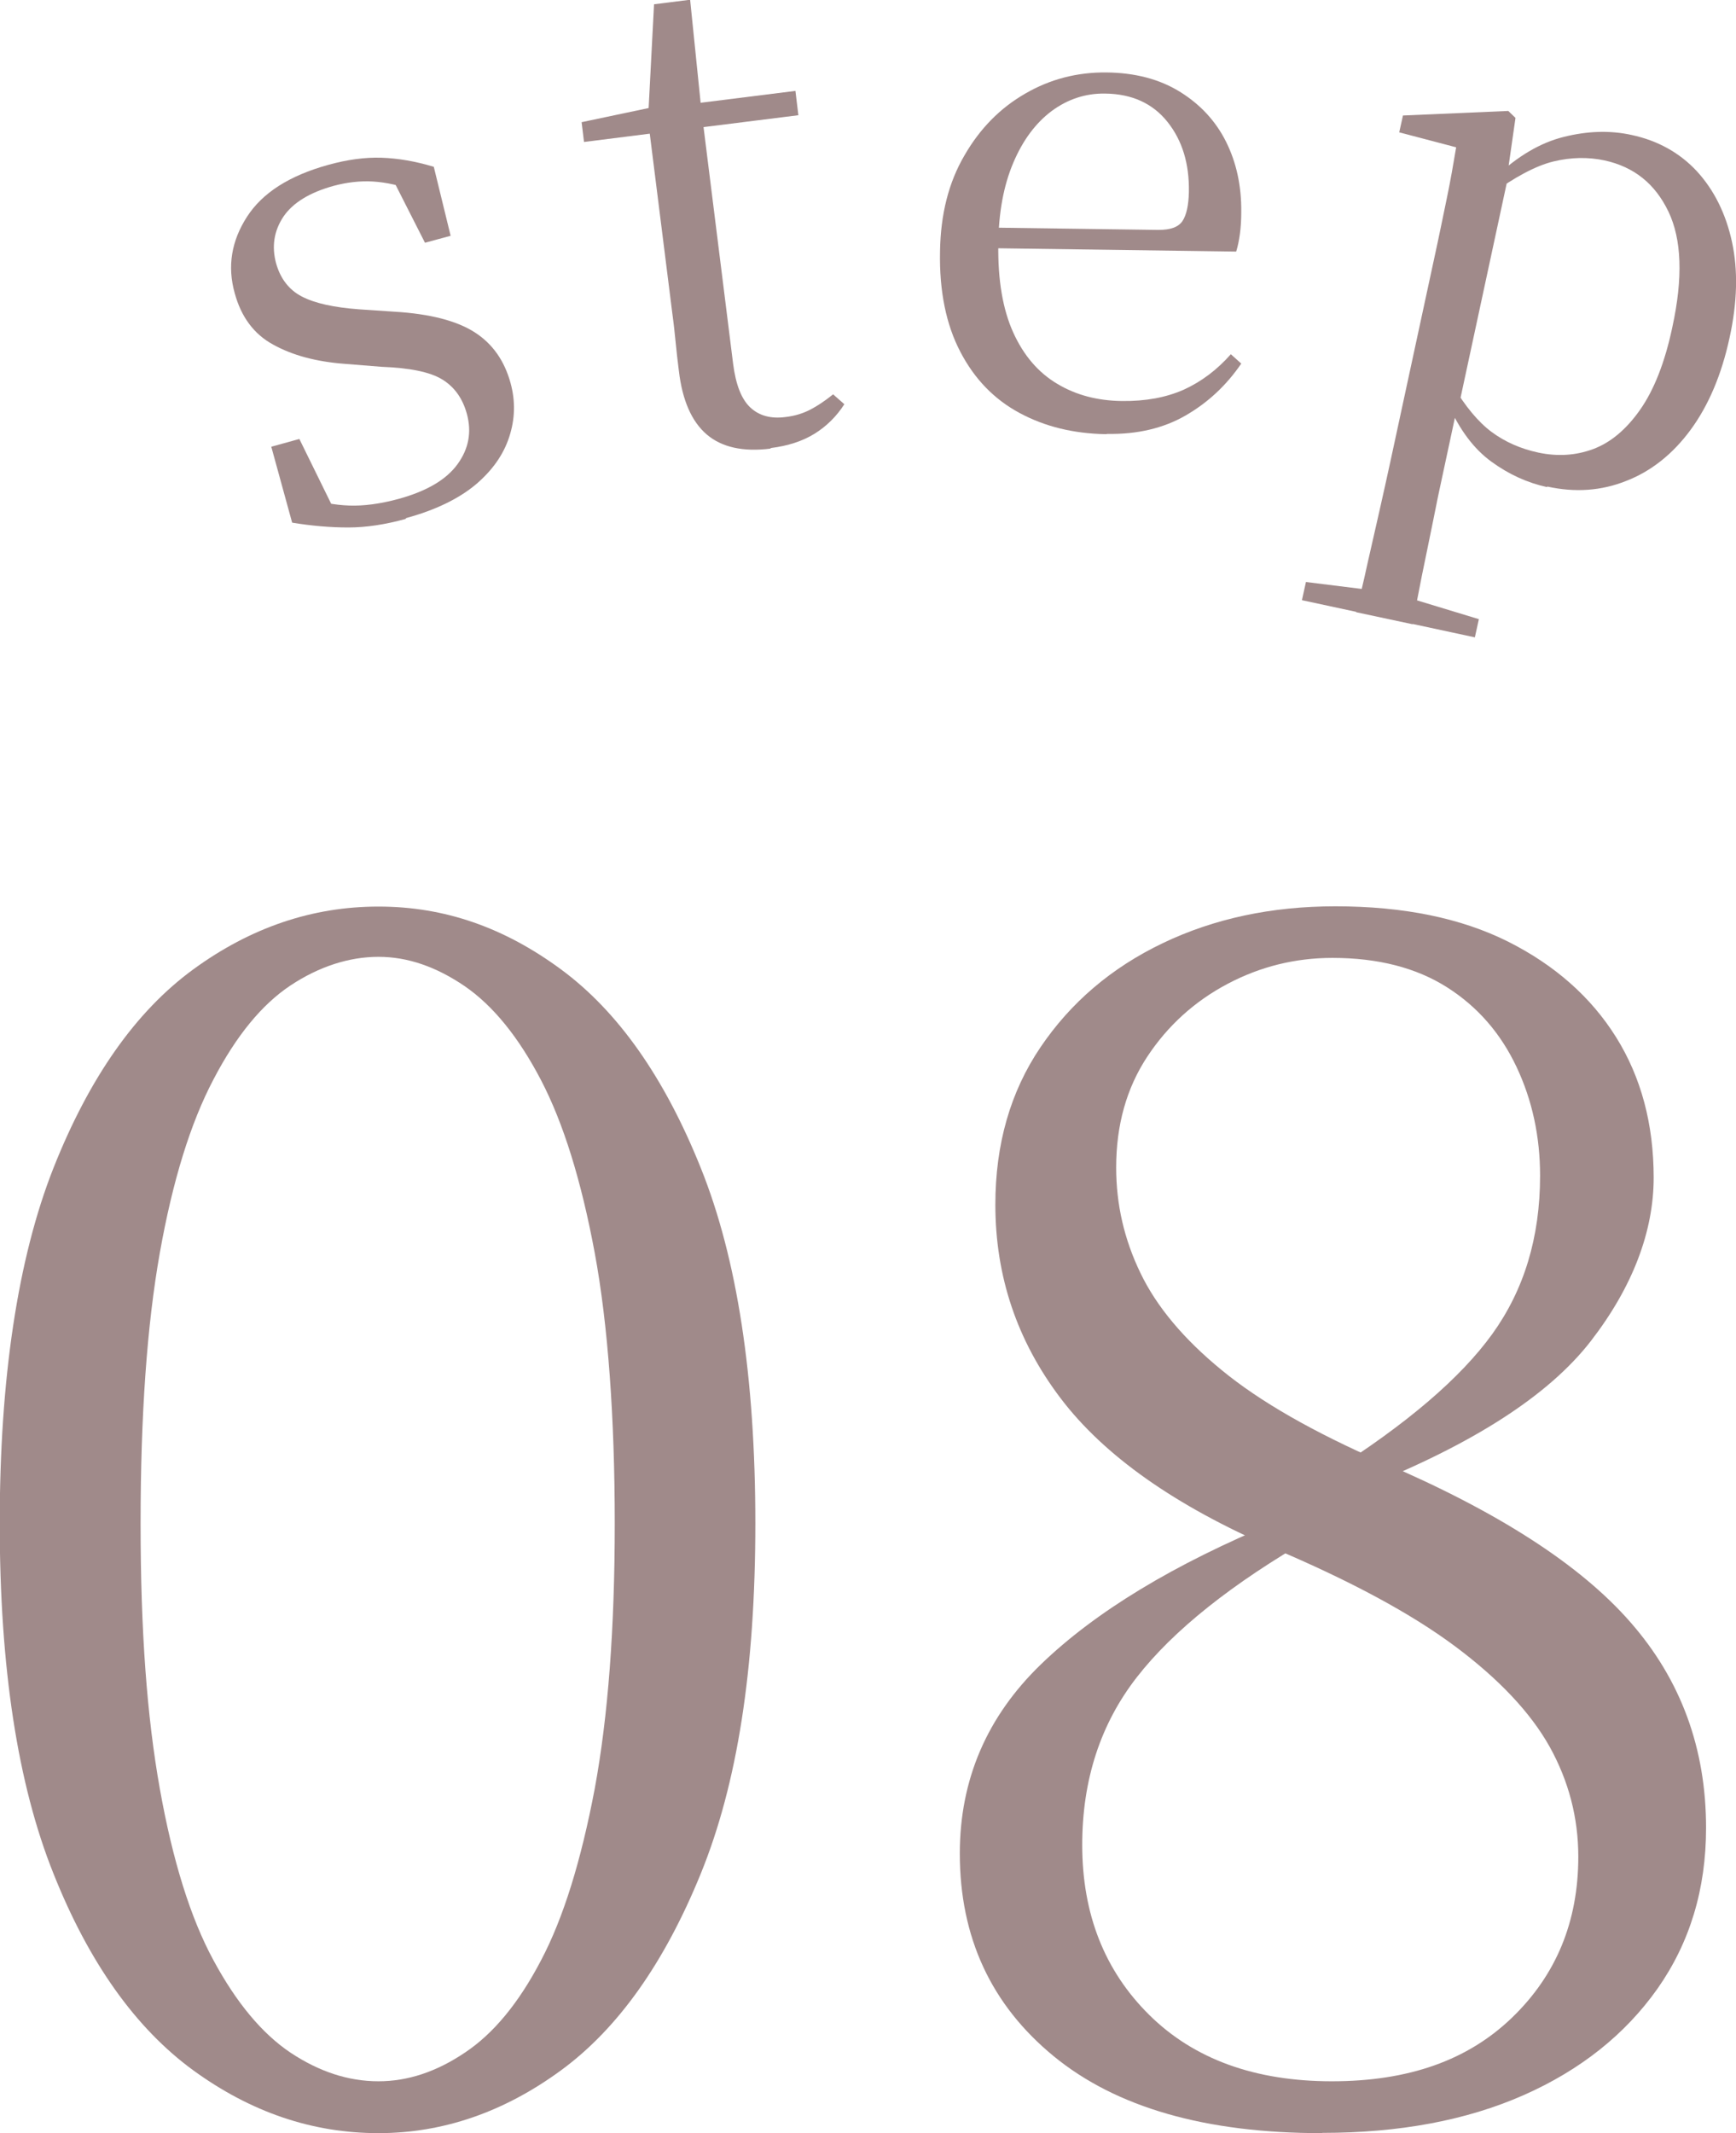
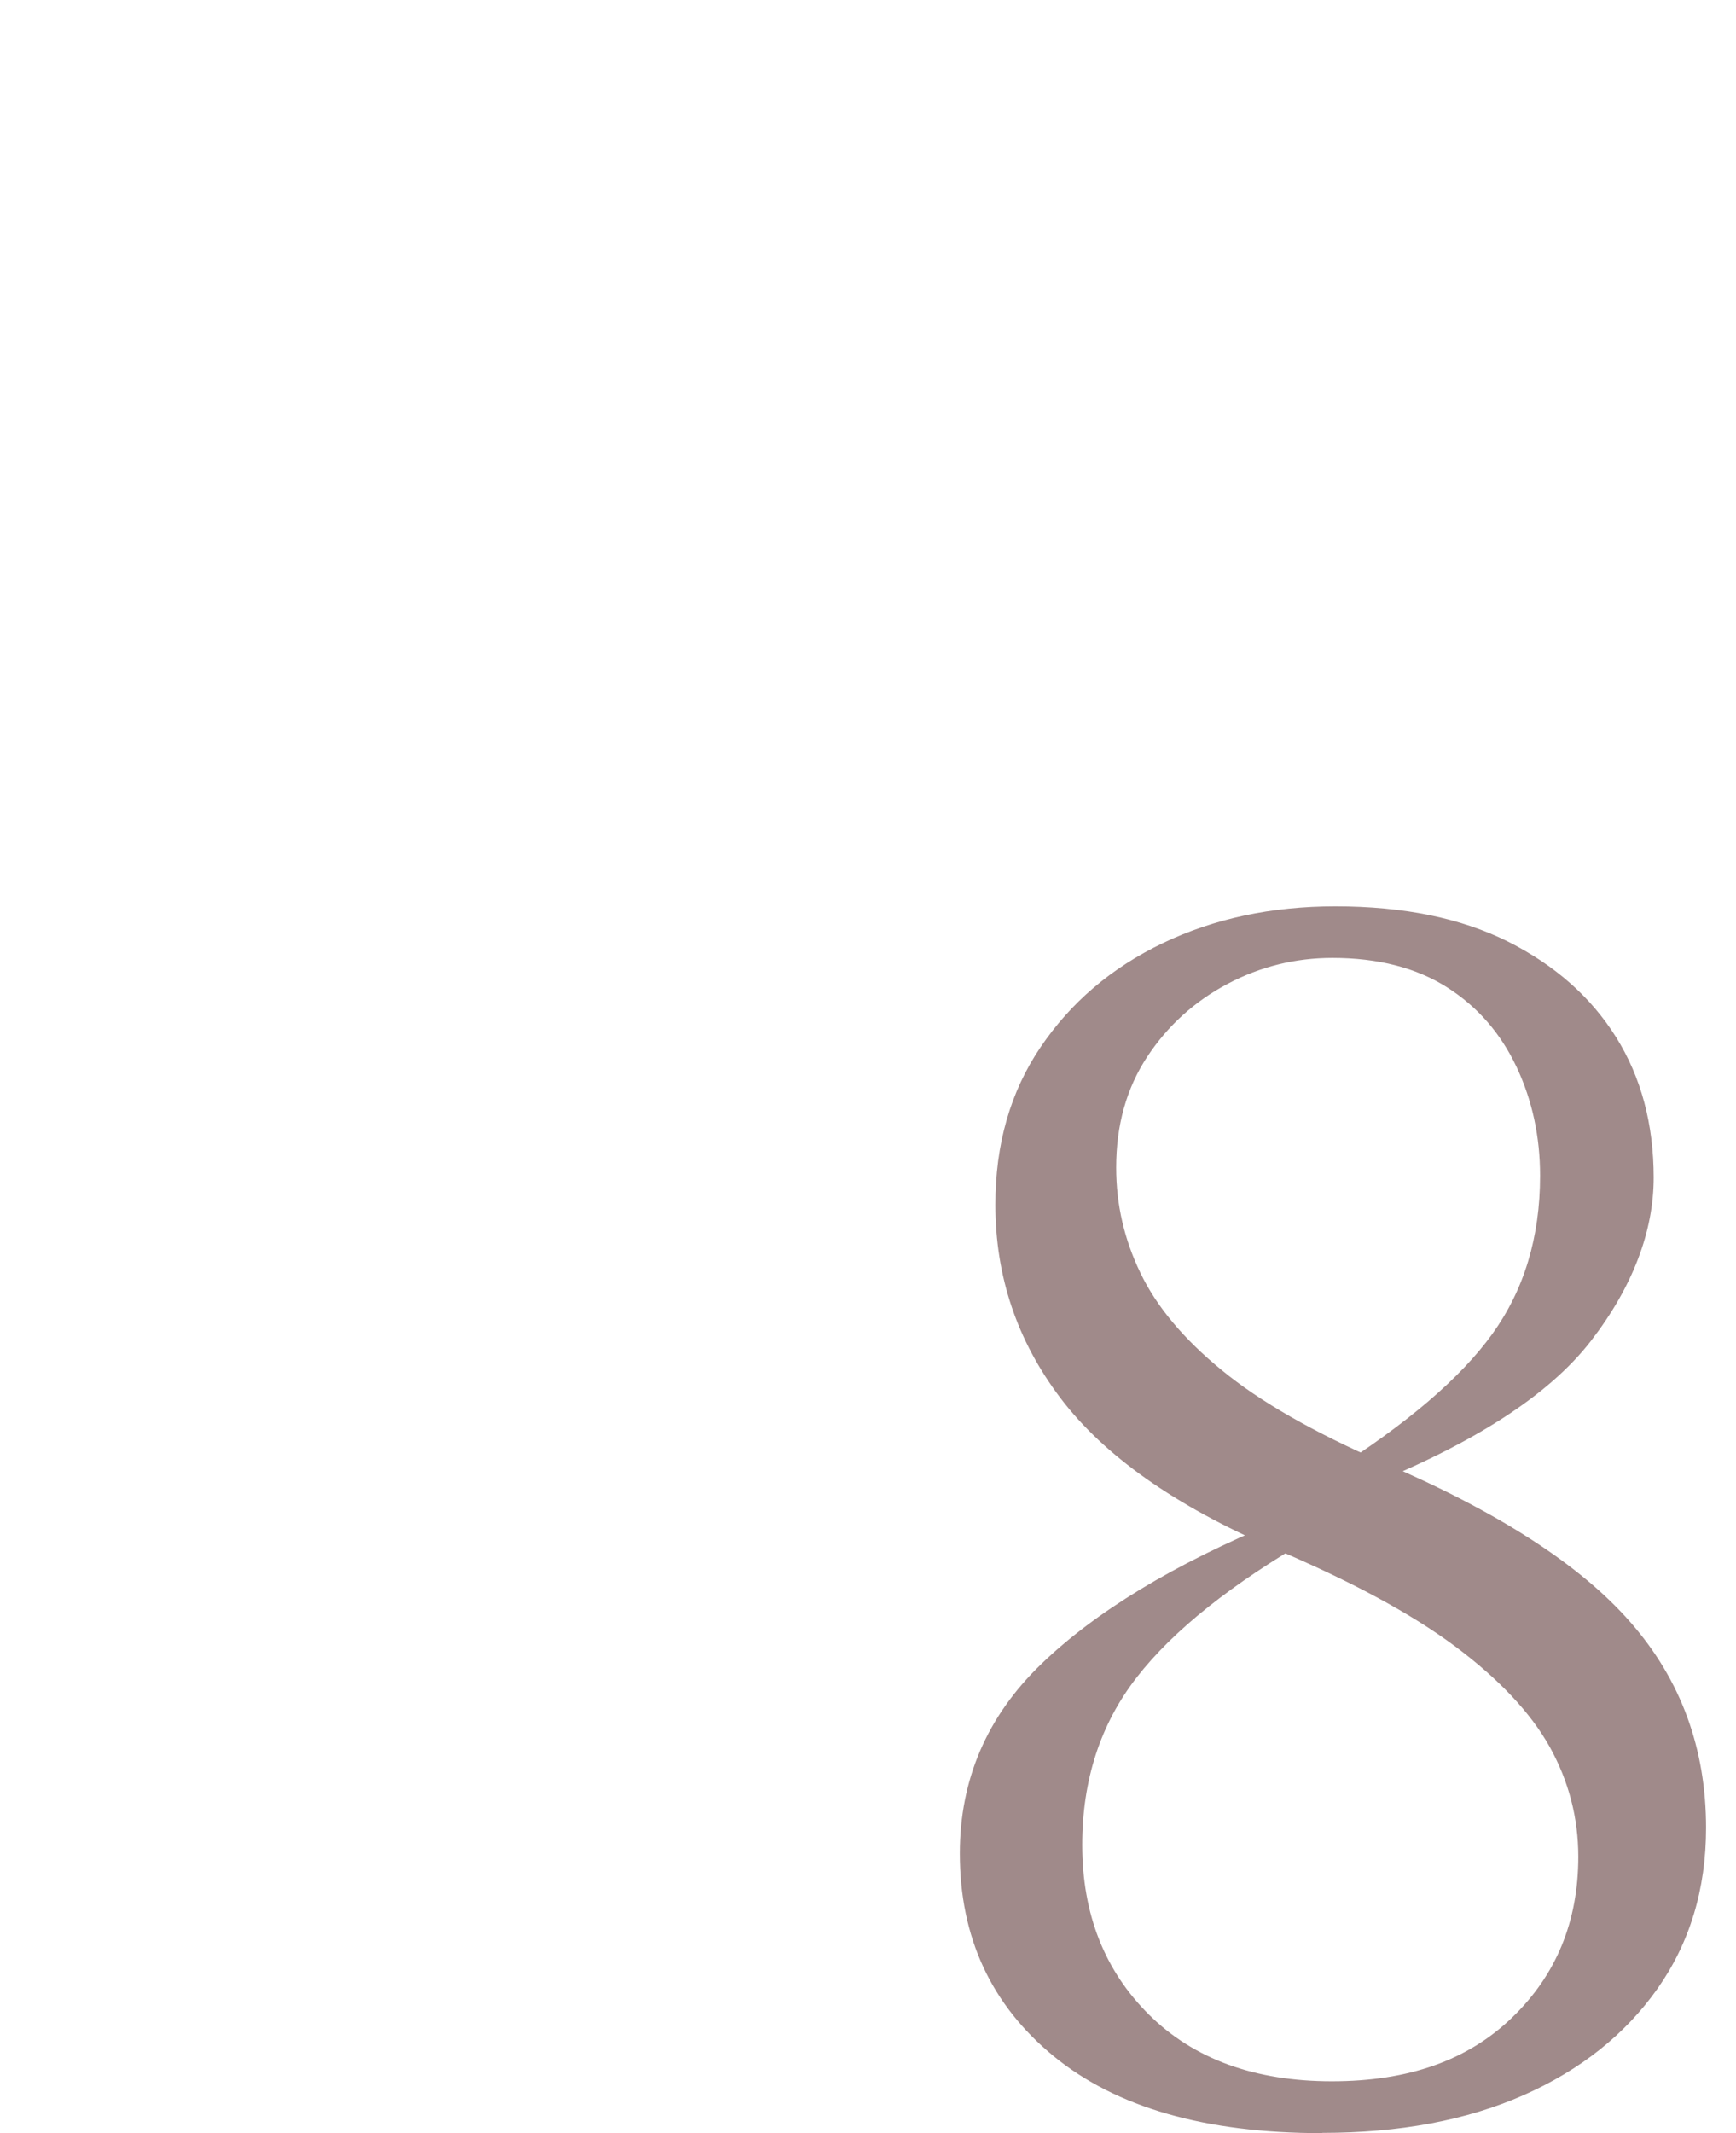
<svg xmlns="http://www.w3.org/2000/svg" id="_レイヤー_2" data-name="レイヤー_2" viewBox="0 0 64.95 79.79">
  <defs>
    <style>
      .cls-1 {
        fill: #a08a8a;
      }
    </style>
  </defs>
  <g id="_レイヤー_1-2" data-name="レイヤー_1">
    <g>
      <g>
-         <path class="cls-1" d="M14.16,79.79c-2.47,0-4.77-.78-6.93-2.35-2.15-1.57-3.9-4.02-5.23-7.36-1.34-3.34-2.01-7.71-2.01-13.1s.67-9.9,2.01-13.29c1.34-3.38,3.08-5.86,5.23-7.43,2.15-1.57,4.46-2.35,6.93-2.35s4.7.78,6.83,2.35c2.13,1.57,3.87,4.04,5.23,7.43,1.36,3.38,2.04,7.81,2.04,13.29s-.68,9.76-2.04,13.1c-1.36,3.34-3.1,5.8-5.23,7.36s-4.41,2.35-6.83,2.35ZM14.16,77.85c1.09,0,2.16-.35,3.23-1.07,1.07-.71,2.02-1.86,2.85-3.45.84-1.59,1.5-3.73,2.01-6.42.5-2.7.75-6.01.75-9.93s-.25-7.43-.75-10.12c-.5-2.69-1.17-4.85-2.01-6.46-.84-1.61-1.79-2.78-2.85-3.51-1.07-.73-2.14-1.1-3.23-1.1s-2.22.36-3.29,1.07-2.03,1.88-2.88,3.51c-.86,1.63-1.53,3.79-2.01,6.49-.48,2.7-.72,6.07-.72,10.12s.24,7.24.72,9.93c.48,2.69,1.15,4.84,2.01,6.42.86,1.59,1.82,2.74,2.88,3.45,1.07.71,2.16,1.07,3.29,1.07Z" />
        <path class="cls-1" d="M49.45,79.79c-4.35,0-7.69-.96-10.03-2.88-2.34-1.92-3.51-4.45-3.51-7.58,0-2.76,1.01-5.12,3.04-7.08,2.03-1.96,4.96-3.74,8.81-5.33v-.44l1.38,1c-3.05,1.75-5.25,3.51-6.61,5.26-1.36,1.75-2.04,3.84-2.04,6.27,0,2.59.84,4.71,2.51,6.36,1.67,1.65,3.95,2.48,6.83,2.48s5.09-.79,6.74-2.38c1.65-1.59,2.48-3.59,2.48-6.02,0-1.46-.36-2.83-1.07-4.11-.71-1.27-1.89-2.53-3.54-3.76-1.65-1.23-3.92-2.45-6.8-3.67-3.68-1.59-6.33-3.46-7.96-5.61-1.63-2.15-2.44-4.56-2.44-7.24,0-2.26.56-4.22,1.69-5.89,1.13-1.67,2.65-2.97,4.57-3.89,1.92-.92,4.07-1.38,6.46-1.38,2.55,0,4.7.44,6.46,1.32,1.75.88,3.1,2.07,4.04,3.57.94,1.5,1.41,3.26,1.41,5.26s-.78,4.08-2.35,6.11c-1.57,2.03-4.4,3.85-8.49,5.48v.31l-1.25-.88c2.84-1.8,4.86-3.52,6.05-5.17,1.19-1.65,1.79-3.62,1.79-5.92,0-1.46-.29-2.82-.88-4.07-.59-1.25-1.45-2.25-2.6-2.98-1.15-.73-2.58-1.1-4.29-1.1-1.38,0-2.69.32-3.92.97-1.23.65-2.24,1.56-3.01,2.73-.77,1.17-1.16,2.55-1.16,4.14,0,1.38.3,2.69.91,3.95.6,1.25,1.62,2.47,3.04,3.63,1.42,1.17,3.43,2.32,6.02,3.45,4.3,1.84,7.4,3.83,9.28,5.99,1.88,2.15,2.82,4.71,2.82,7.68,0,2.3-.61,4.3-1.82,6.02-1.21,1.71-2.88,3.04-5.01,3.98-2.13.94-4.64,1.41-7.52,1.41Z" />
      </g>
      <g>
-         <path class="cls-1" d="M15.18,19.41c-.76.21-1.48.32-2.15.32-.67,0-1.37-.06-2.1-.18l-.78-2.84,1.05-.29,1.4,2.85-.9.2-.24-.86c.53.18,1.06.28,1.6.3.54.02,1.16-.06,1.86-.25,1.05-.29,1.78-.72,2.2-1.3.42-.58.53-1.2.35-1.87-.16-.59-.47-1.02-.93-1.3-.46-.28-1.22-.43-2.27-.47l-1.37-.11c-1.07-.08-1.96-.32-2.68-.72-.72-.39-1.2-1.04-1.44-1.93-.28-1-.12-1.95.46-2.85.58-.9,1.59-1.54,3.03-1.94.72-.2,1.38-.29,2-.27.61.02,1.27.13,1.96.34l.63,2.58-.96.26-1.34-2.64.78-.06.21.76c-.57-.2-1.1-.32-1.59-.35-.49-.03-.98.03-1.47.16-.91.25-1.54.64-1.89,1.16-.35.53-.44,1.11-.27,1.74.16.57.48.99.96,1.24s1.19.41,2.14.48l1.34.09c1.32.08,2.32.34,2.99.77.67.43,1.11,1.06,1.34,1.89.19.69.17,1.36-.05,2.03-.22.67-.64,1.26-1.27,1.79-.63.52-1.49.94-2.59,1.24Z" />
-         <path class="cls-1" d="M28.83,16.78c-1.03.13-1.83-.05-2.39-.53s-.91-1.27-1.04-2.37c-.05-.39-.09-.75-.12-1.06-.03-.31-.07-.69-.13-1.13l-.84-6.69-2.46.31-.09-.74,2.94-.62-.45.43.22-4.22,1.35-.17.43,4.22.04.29,1.14,9.12c.1.77.31,1.31.64,1.62.33.31.77.43,1.31.36.36-.04.67-.14.94-.28.27-.14.55-.33.85-.57l.42.37c-.29.45-.66.82-1.11,1.1-.45.28-1,.46-1.65.54ZM25.32,4.88l-.11-.91,4.55-.57.11.91-4.55.57Z" />
-         <path class="cls-1" d="M41.38,16.24c-1.21-.02-2.28-.28-3.23-.79-.95-.51-1.69-1.27-2.22-2.29-.53-1.01-.79-2.27-.76-3.75.02-1.39.32-2.58.91-3.59.58-1.01,1.34-1.78,2.28-2.32.93-.54,1.94-.8,3.03-.79,1.07.01,1.99.25,2.75.72.76.47,1.34,1.09,1.73,1.87.39.78.58,1.66.57,2.63,0,.59-.07,1.09-.19,1.48l-10.11-.14v-.77s7.2.1,7.2.1c.45,0,.74-.1.9-.33.15-.23.23-.59.24-1.09.02-1.06-.25-1.93-.8-2.62-.55-.69-1.33-1.05-2.34-1.06-.73-.01-1.39.21-1.99.65-.6.45-1.08,1.09-1.44,1.94-.36.85-.55,1.86-.56,3.05-.02,1.34.17,2.44.56,3.3.39.86.94,1.5,1.65,1.92.7.42,1.51.63,2.42.64.88.01,1.64-.13,2.3-.42.66-.3,1.25-.74,1.77-1.33l.39.35c-.56.82-1.25,1.46-2.08,1.94-.83.48-1.81.71-2.93.69Z" />
-         <path class="cls-1" d="M48.71,22.45l.15-.68,2.74.34.9.19,2.83.86-.15.68-6.47-1.39ZM50.74,22.89c.13-.55.28-1.14.42-1.8.15-.65.3-1.31.45-1.98.15-.67.29-1.29.41-1.85l1.64-7.6c.18-.82.33-1.57.47-2.24.14-.67.25-1.31.35-1.91l-2.13-.56.14-.63,3.94-.17.27.26-.3,2.09.02.13-1.83,8.5-.1.23-.5,2.33c-.12.55-.25,1.16-.38,1.83-.14.67-.27,1.34-.41,2-.13.66-.25,1.27-.35,1.83l-2.11-.45ZM57.88,18.22c-.73-.16-1.42-.47-2.08-.95-.66-.48-1.2-1.2-1.63-2.18l-.31-.07.49-.61c.47.79.96,1.38,1.46,1.75s1.09.63,1.75.77c.71.15,1.39.11,2.04-.13.65-.24,1.24-.73,1.76-1.47.52-.74.93-1.77,1.21-3.1.4-1.84.35-3.28-.15-4.32-.5-1.04-1.29-1.67-2.39-1.91-.61-.13-1.25-.12-1.91.04s-1.44.58-2.35,1.24l-.1-.71.27.06c.83-.78,1.68-1.29,2.57-1.51.88-.22,1.73-.25,2.54-.07.98.21,1.8.67,2.44,1.36.64.7,1.08,1.58,1.31,2.64s.2,2.26-.09,3.58c-.3,1.39-.79,2.54-1.46,3.45s-1.48,1.55-2.41,1.91c-.93.37-1.91.44-2.95.21Z" />
-       </g>
+         </g>
    </g>
  </g>
</svg>